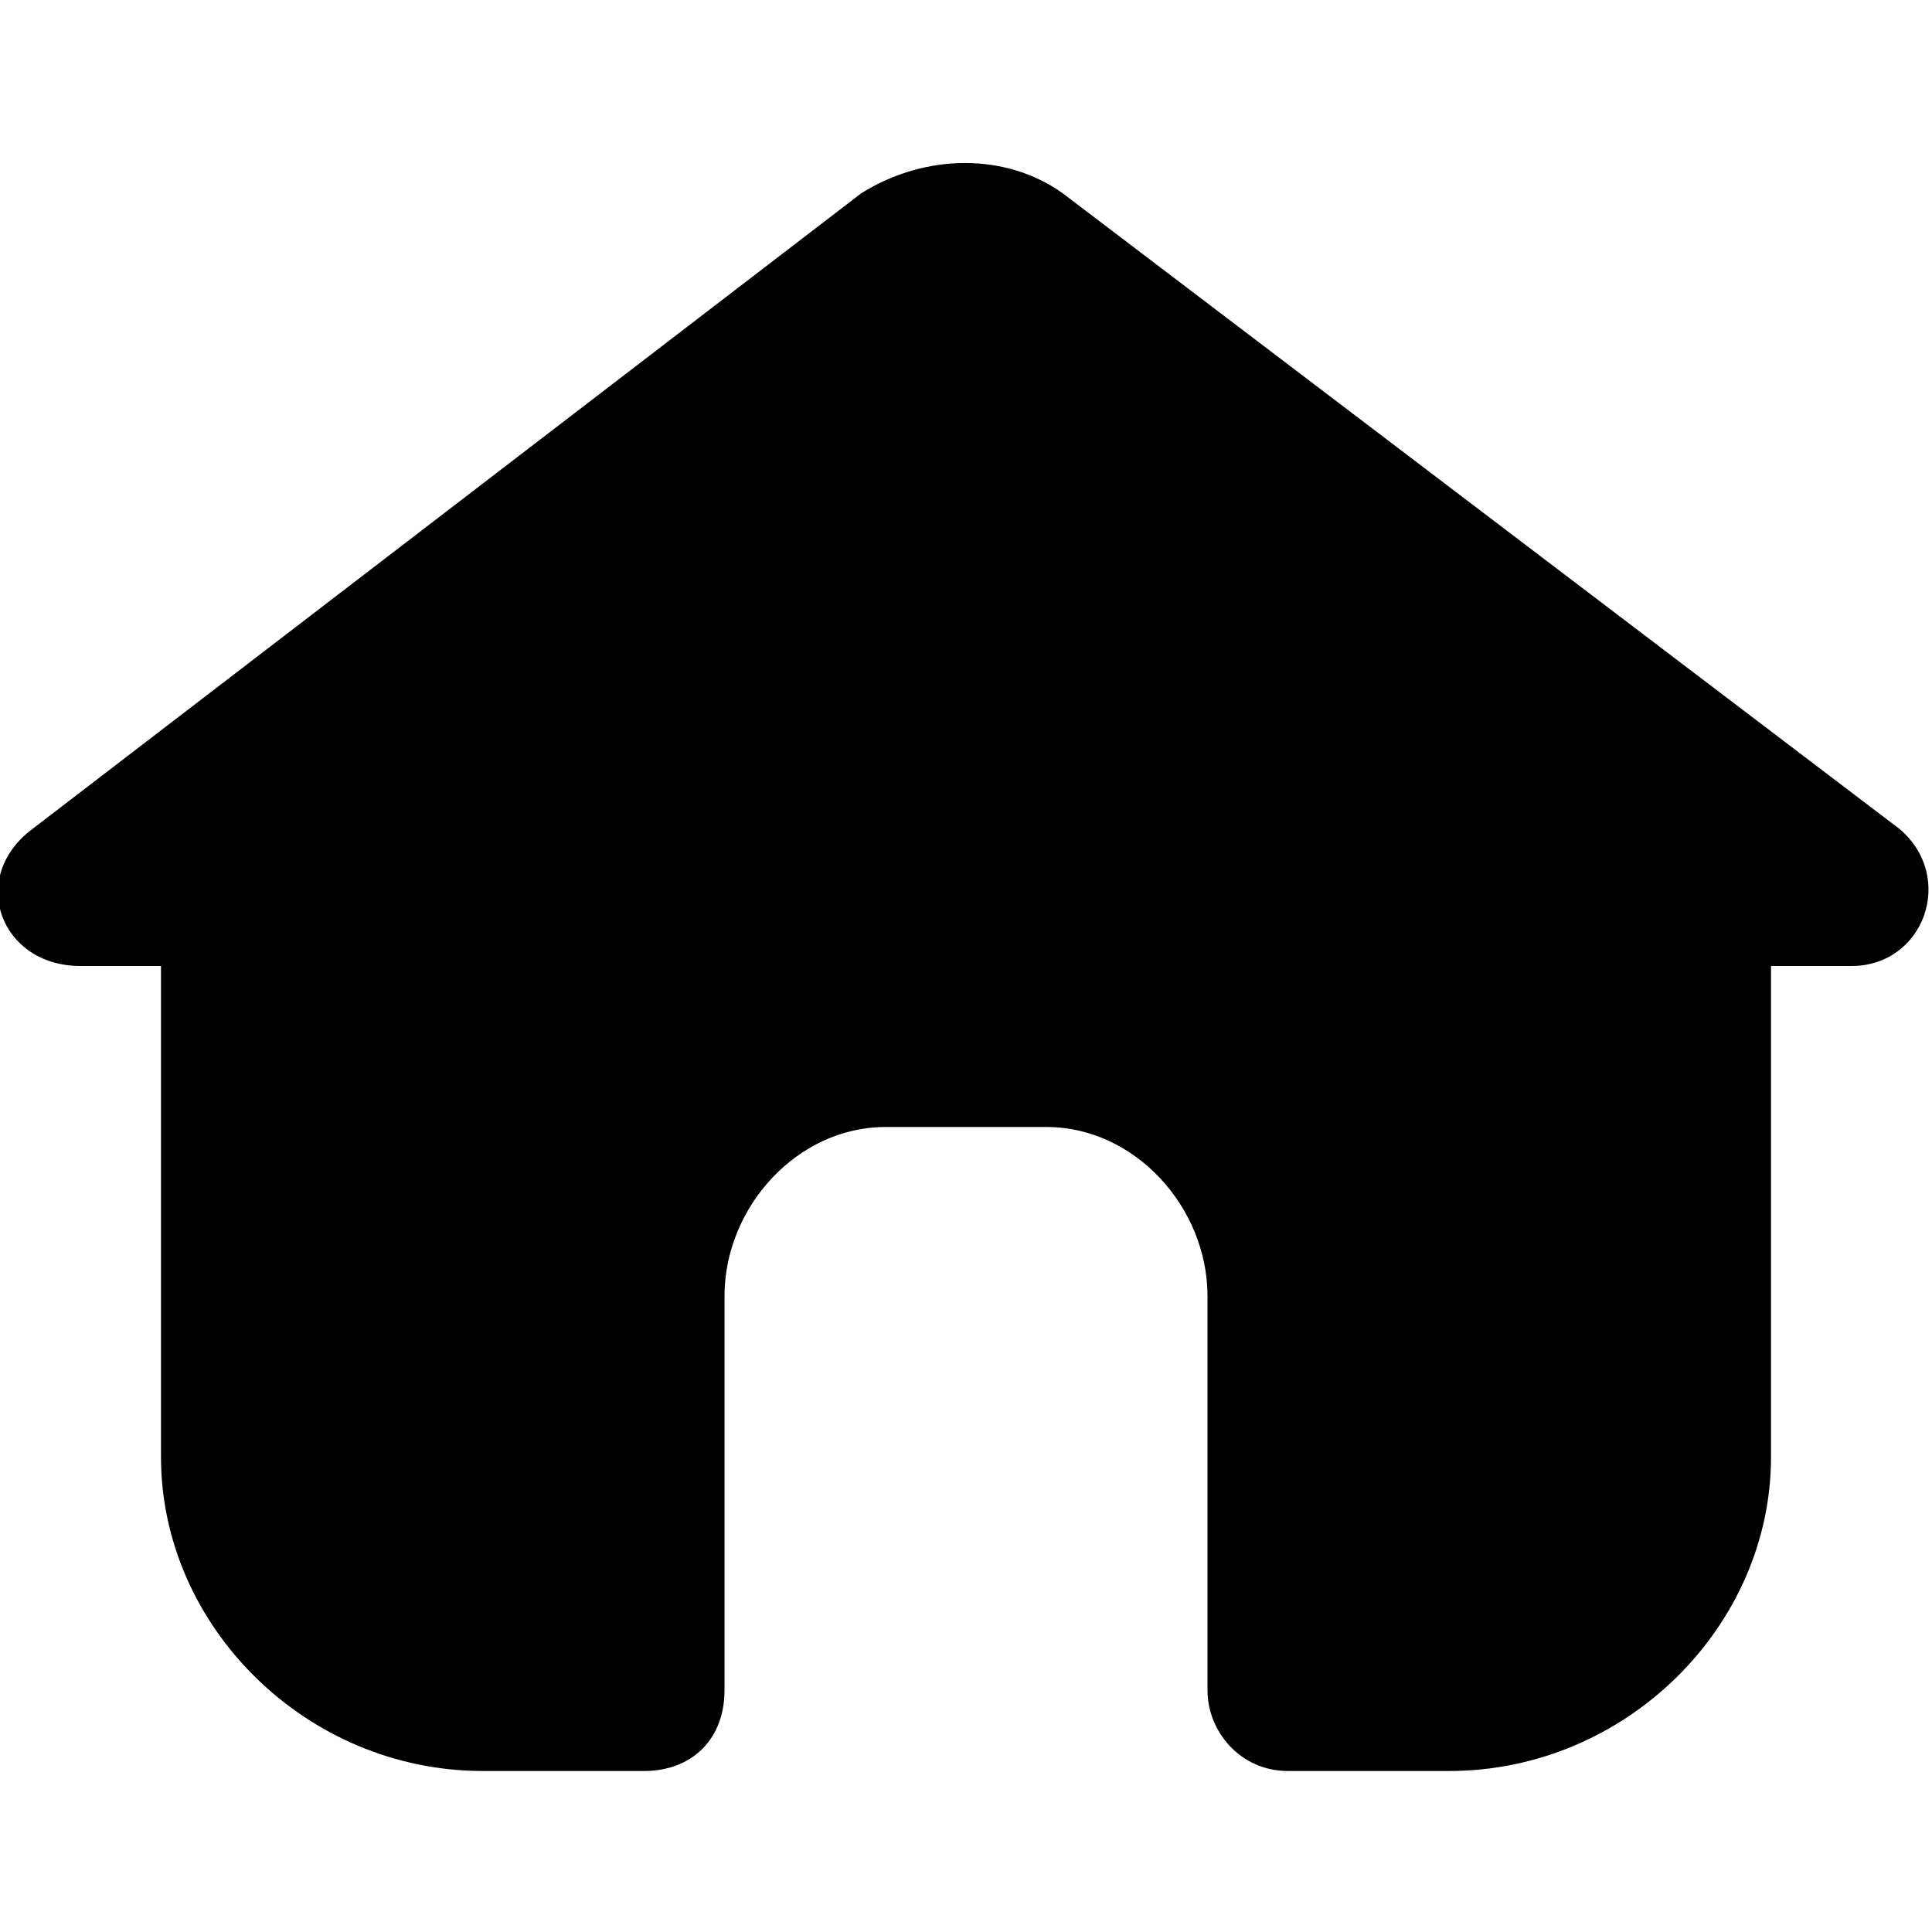
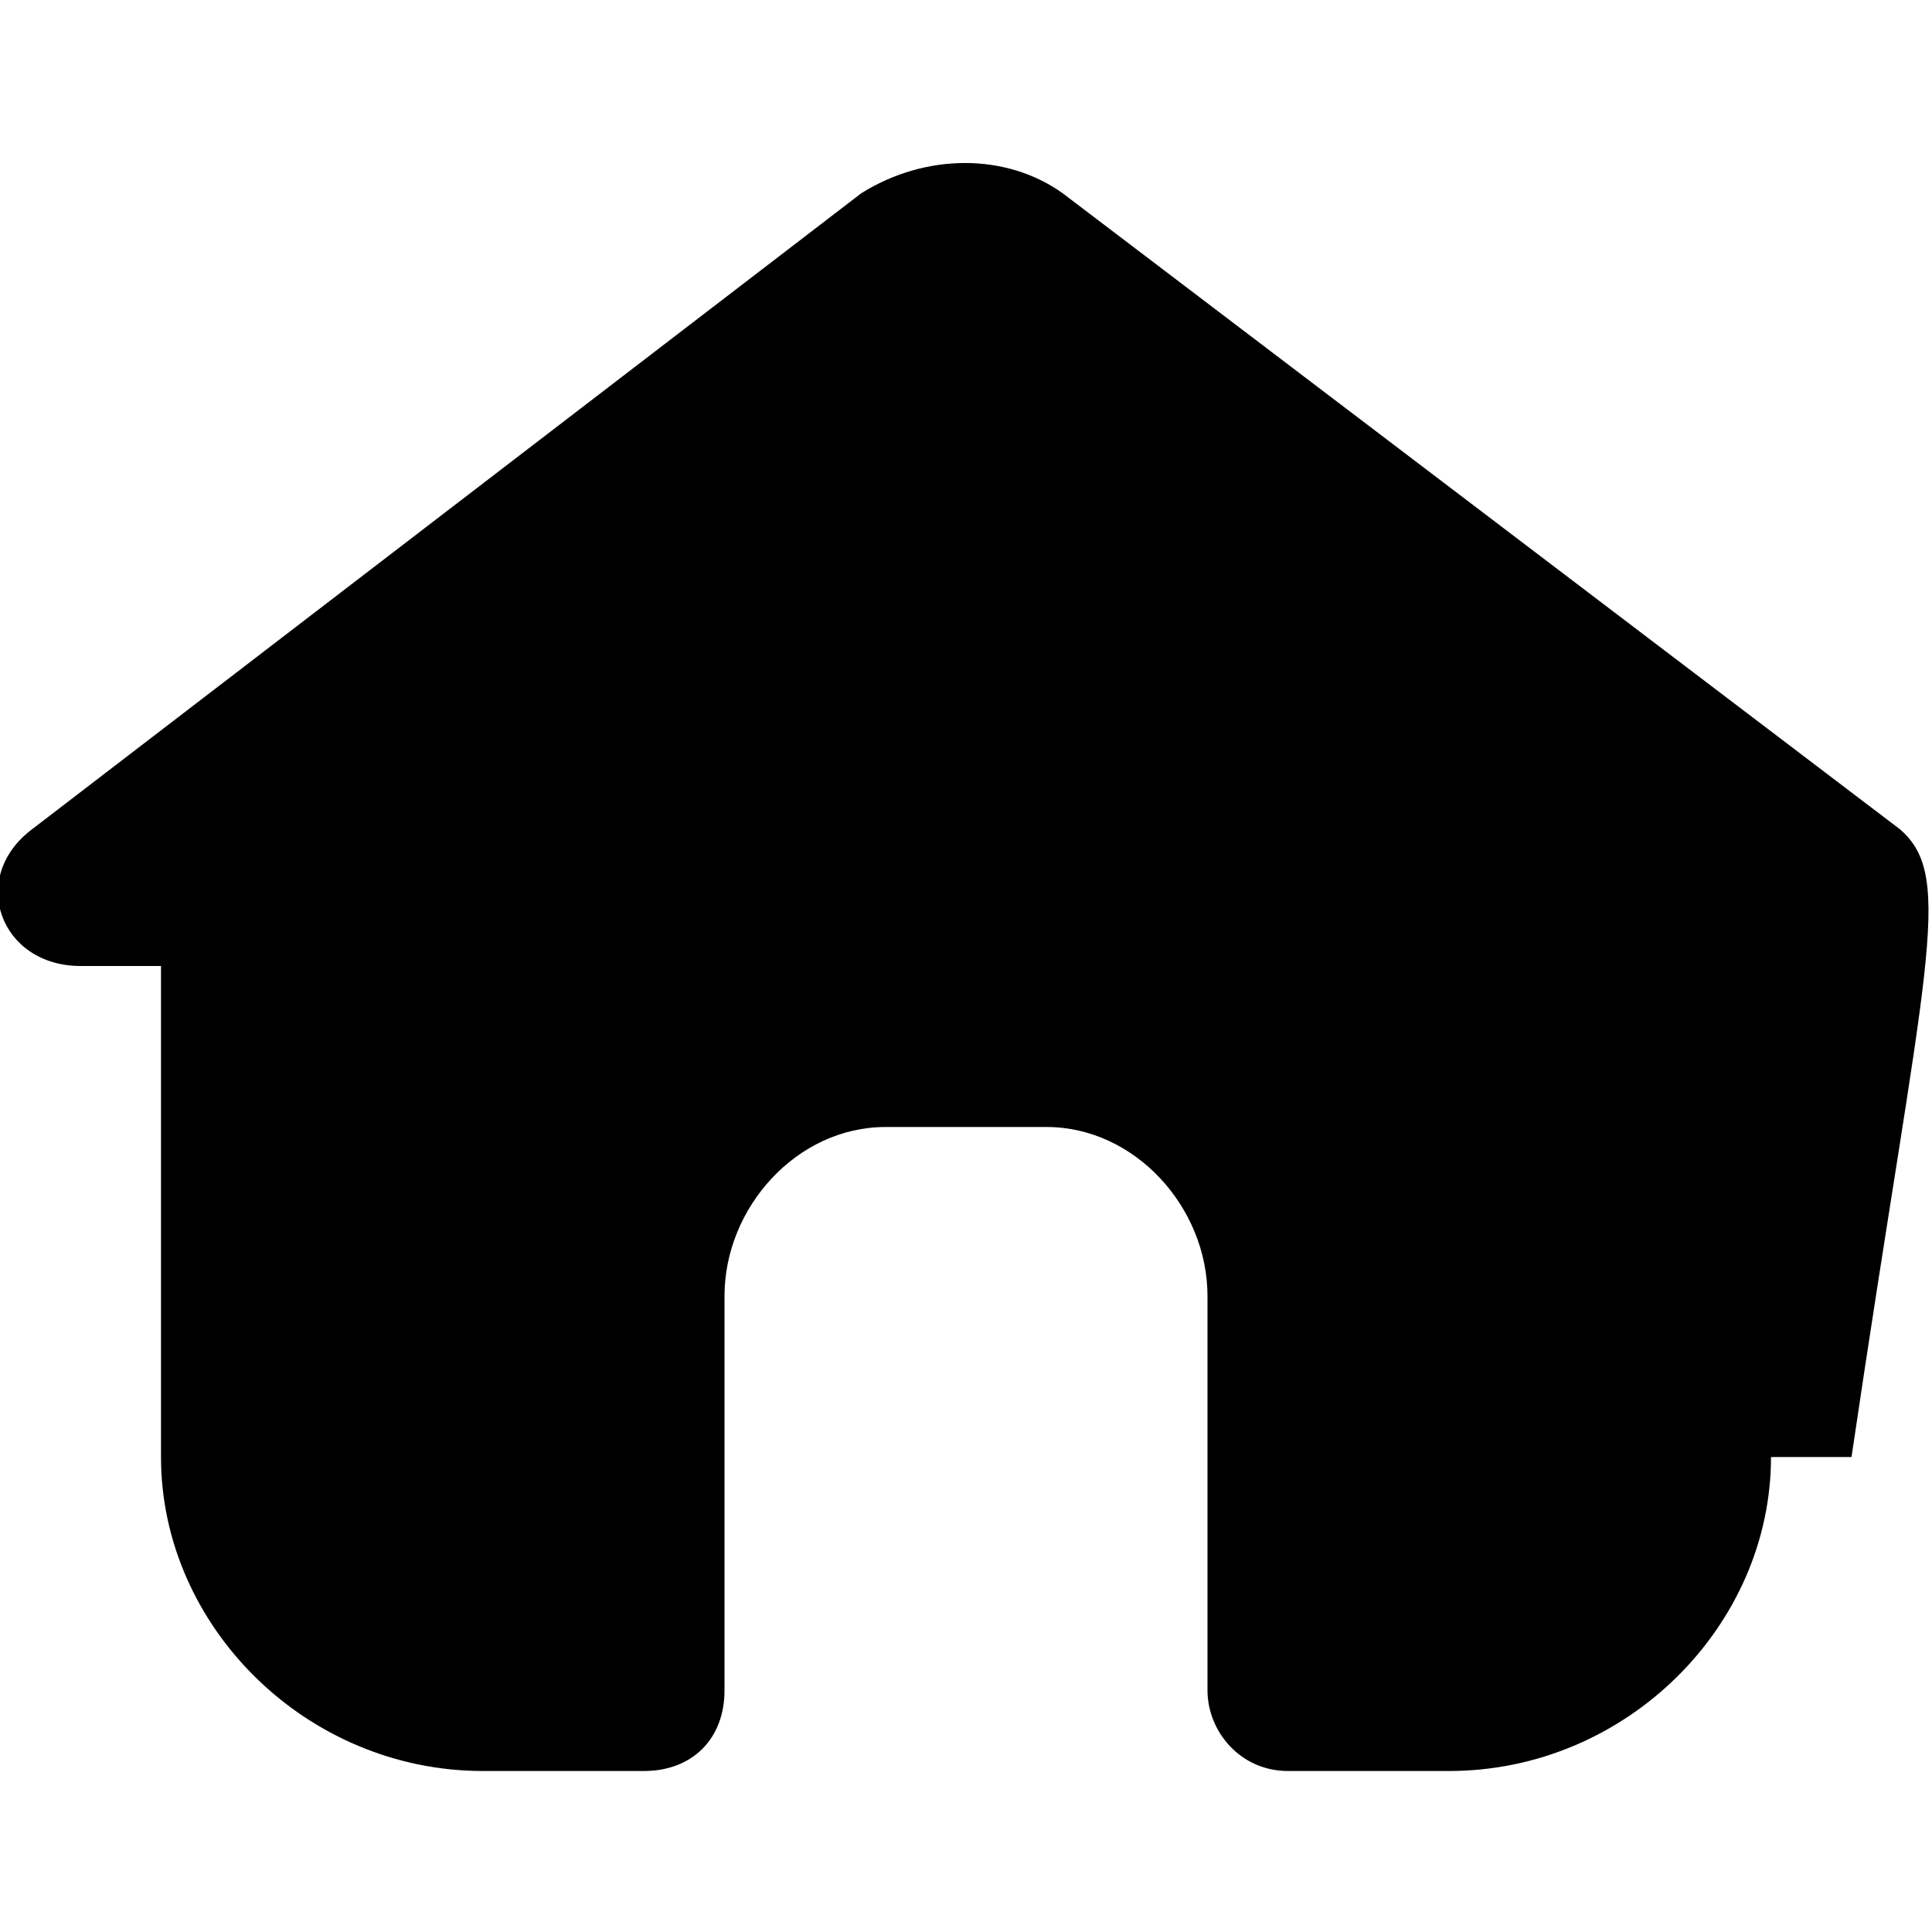
<svg xmlns="http://www.w3.org/2000/svg" style="enable-background:new 0 0 24 24;" viewBox="0 0 24 24" xml:space="preserve">
  <g id="info" />
  <g id="icons">
-     <path d="M23.6,10.3L13.2,2.4c-0.7-0.5-1.7-0.5-2.5,0L0.4,10.3C-0.4,10.9,0,12,1,12h1v6.1C2,20.2,3.8,22,6,22h2   c0.6,0,1-0.4,1-1v-4.9C9,15,9.9,14,11,14h2c1.1,0,2,1,2,2.1V21c0,0.5,0.4,1,1,1h2c2.2,0,4-1.8,4-3.9V12h1   C23.9,12,24.3,10.9,23.6,10.3z" id="home" />
+     <path d="M23.6,10.3L13.2,2.4c-0.7-0.5-1.7-0.5-2.5,0L0.4,10.3C-0.4,10.9,0,12,1,12h1v6.1C2,20.2,3.8,22,6,22h2   c0.6,0,1-0.4,1-1v-4.9C9,15,9.9,14,11,14h2c1.1,0,2,1,2,2.1V21c0,0.5,0.4,1,1,1h2c2.2,0,4-1.8,4-3.9h1   C23.9,12,24.3,10.9,23.6,10.3z" id="home" />
  </g>
</svg>